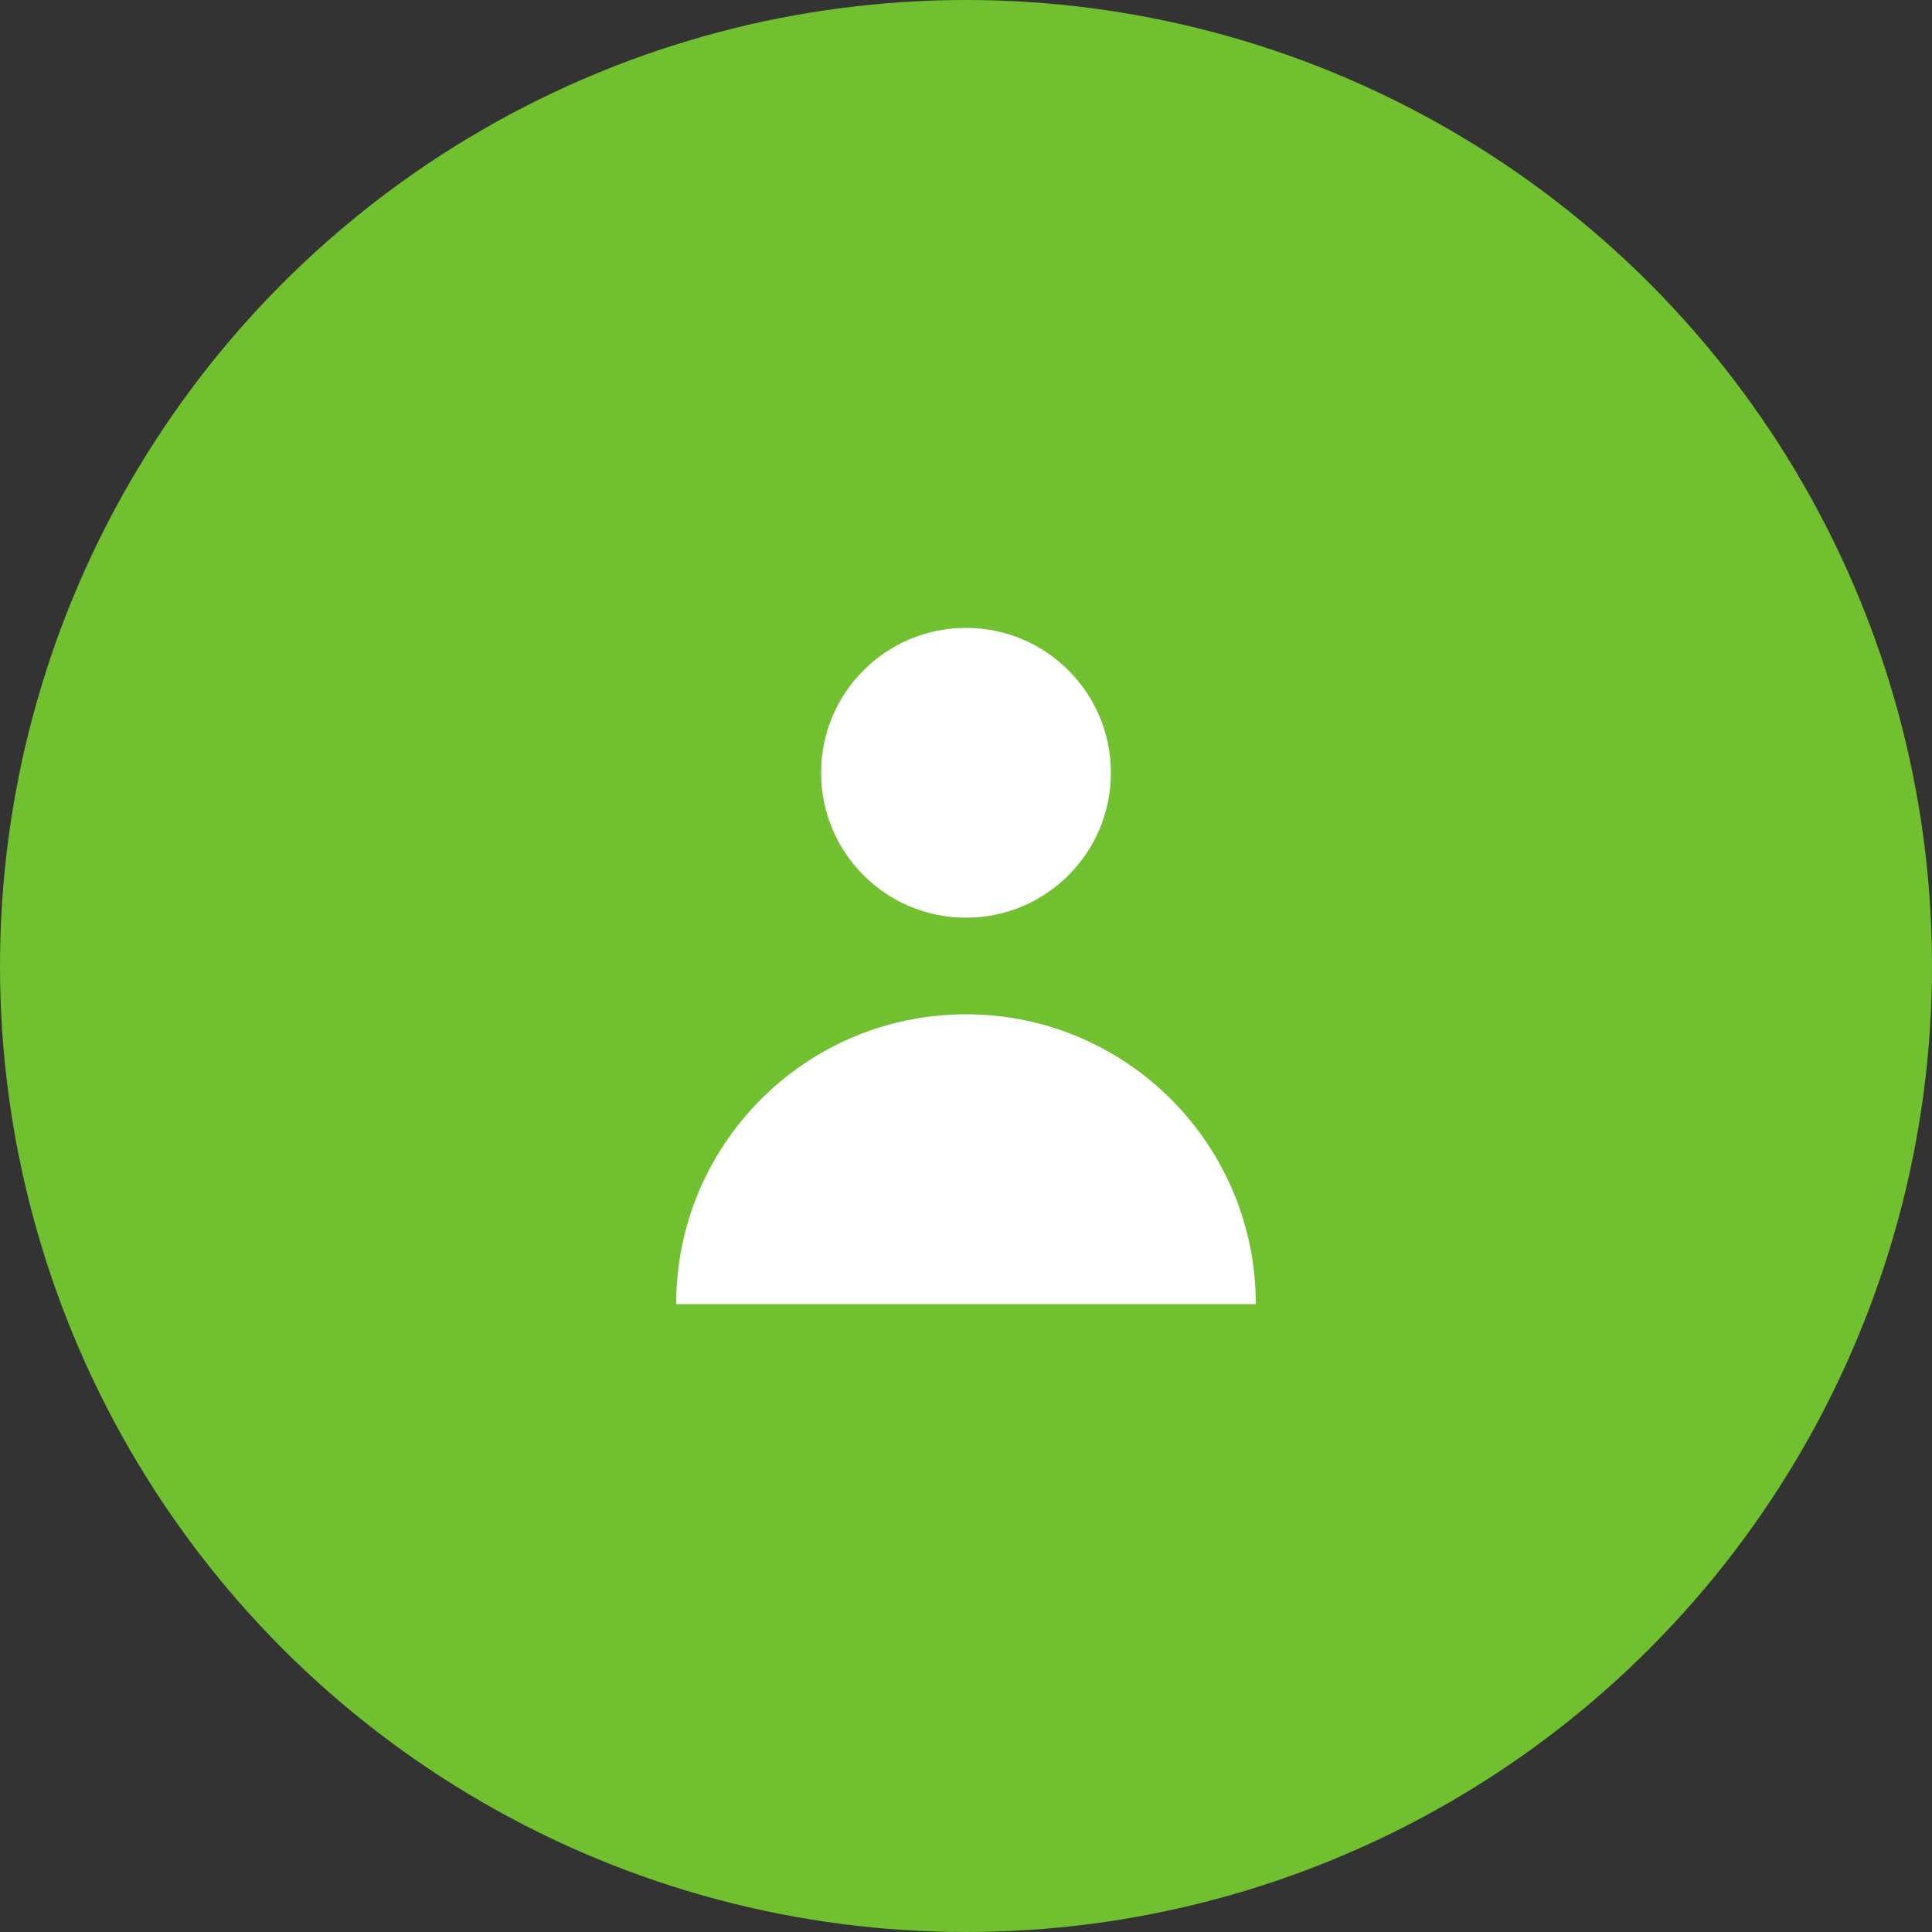
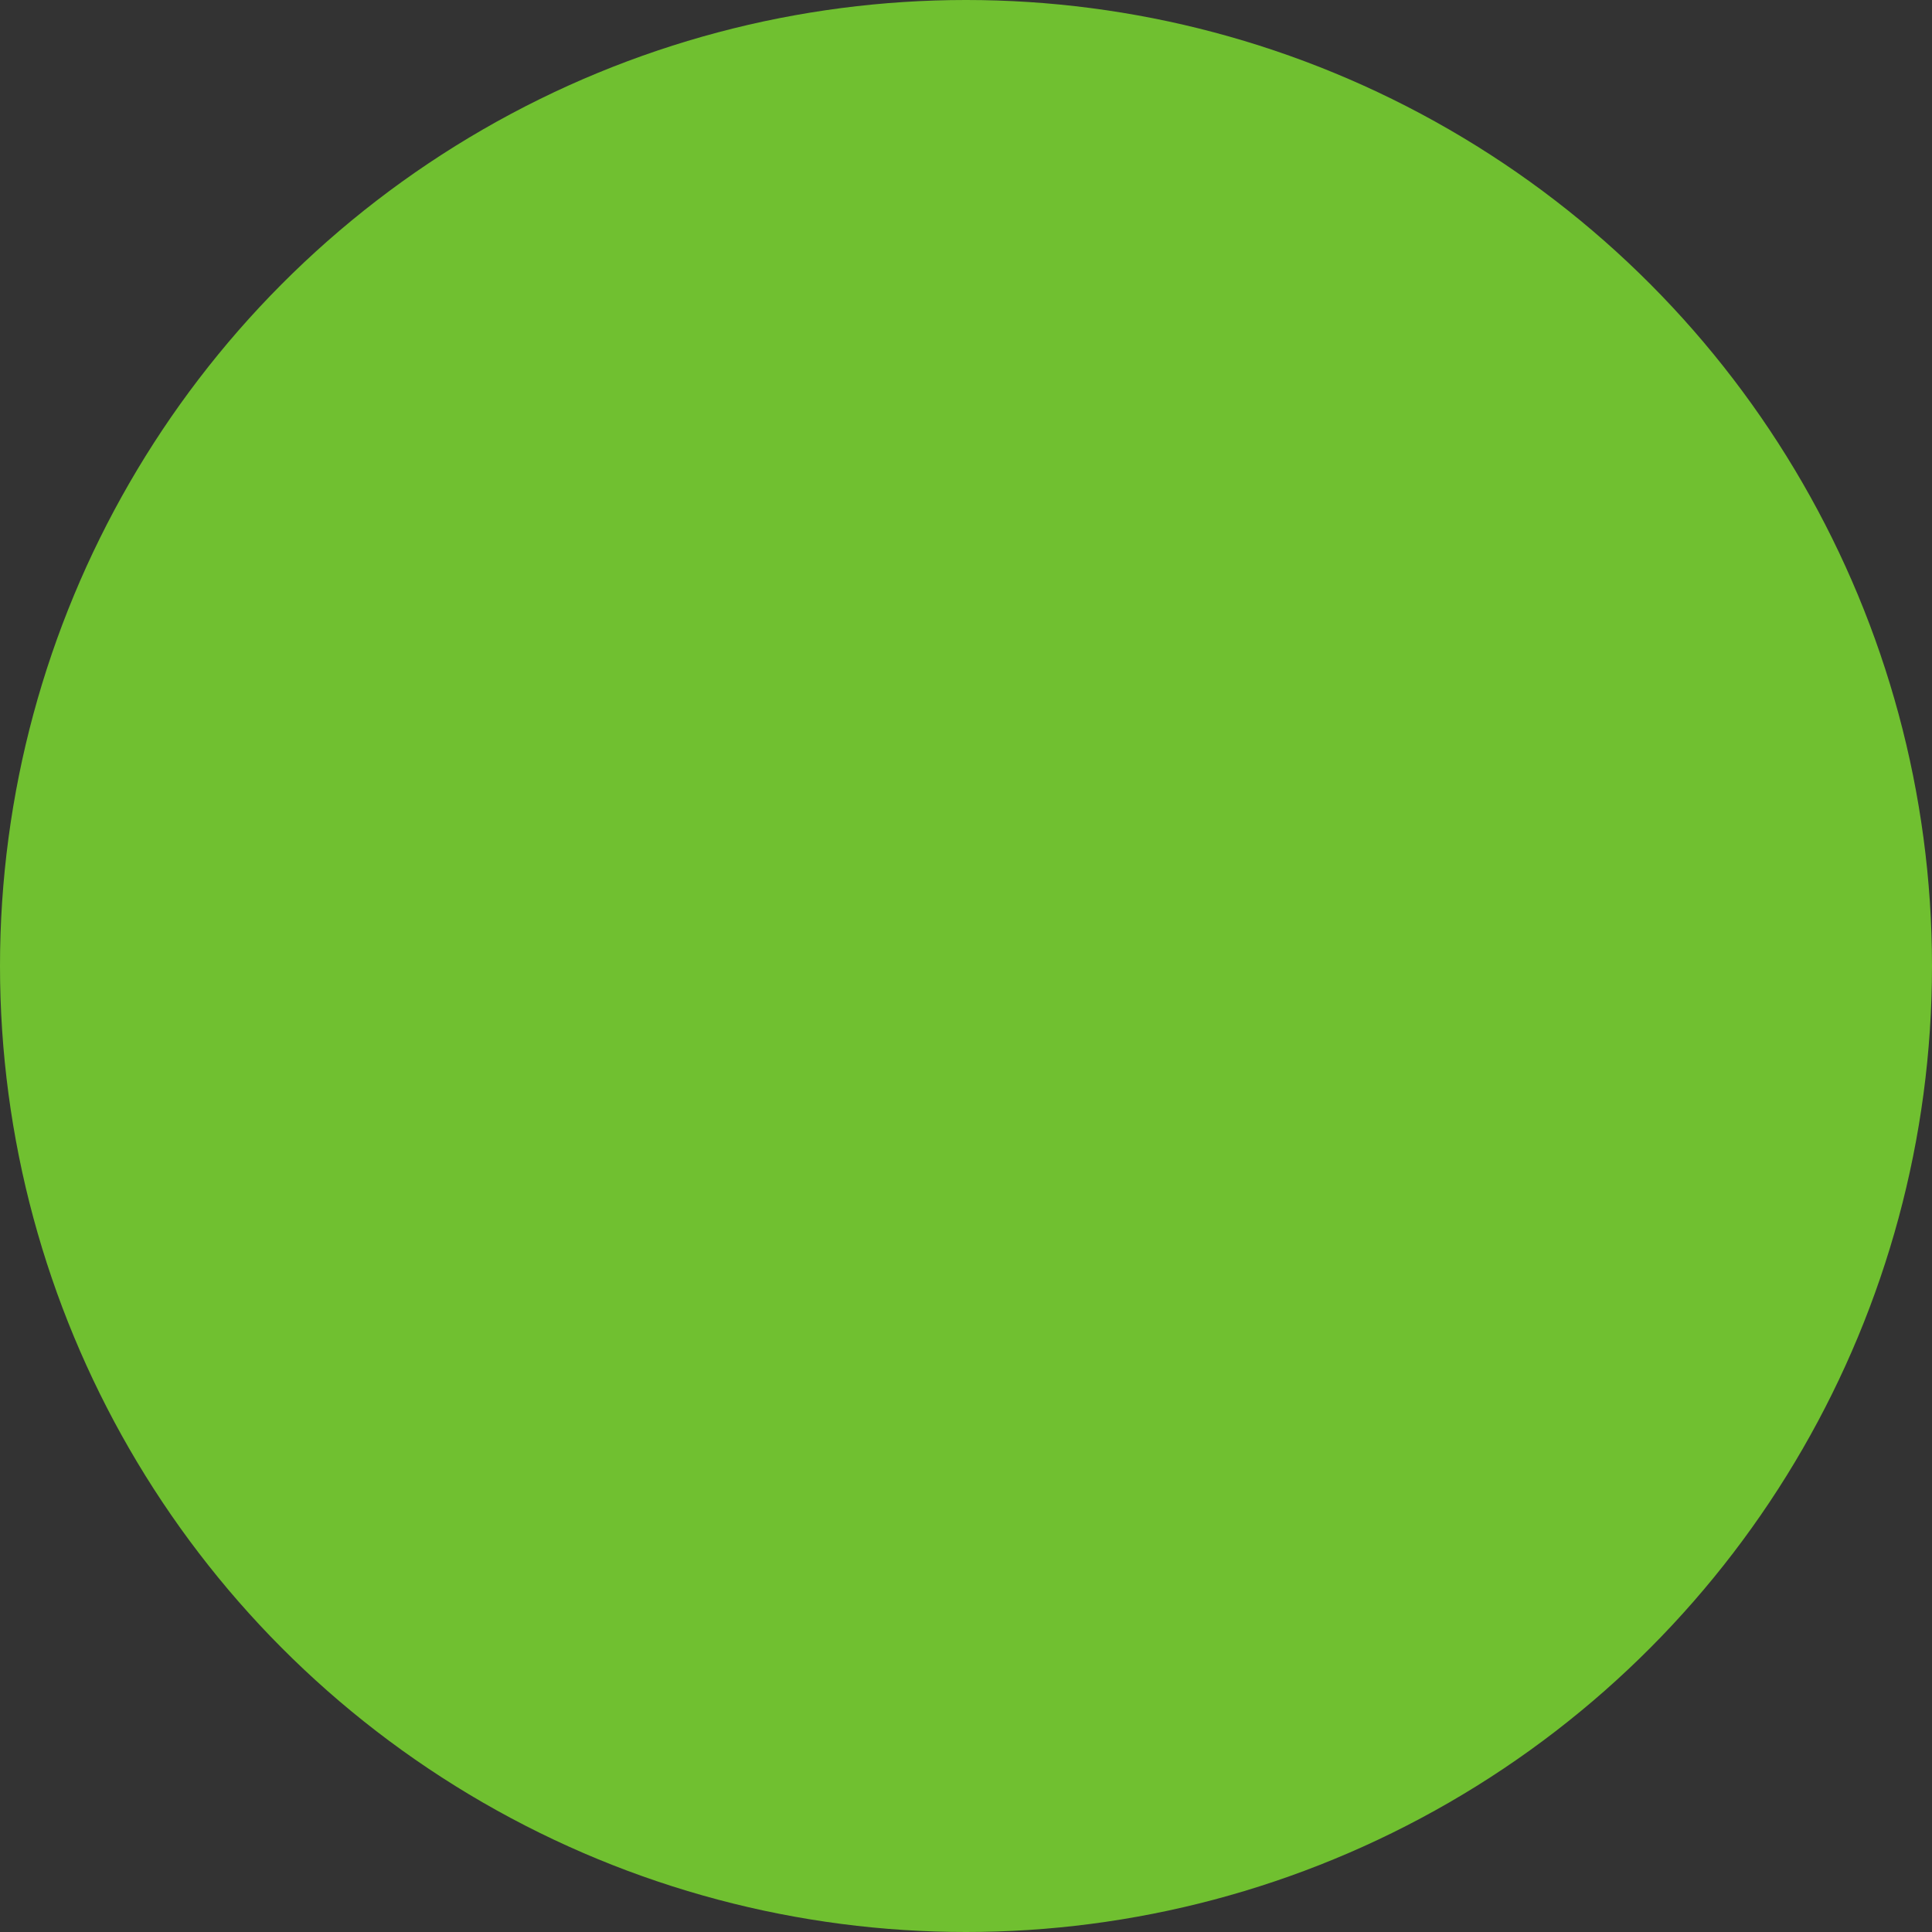
<svg xmlns="http://www.w3.org/2000/svg" width="40" height="40" viewBox="0 0 40 40" fill="none">
  <rect x="0" y="0" width="40" height="40" fill="#333333" stroke="none" />
  <circle cx="20" cy="20" r="20" fill="#70C030" />
-   <path d="M20 13C18.343 13 17 14.343 17 16C17 17.657 18.343 19 20 19C21.657 19 23 17.657 23 16C23 14.343 21.657 13 20 13ZM20 21C16.686 21 14 23.686 14 27H26C26 23.686 23.314 21 20 21Z" fill="white" />
</svg>